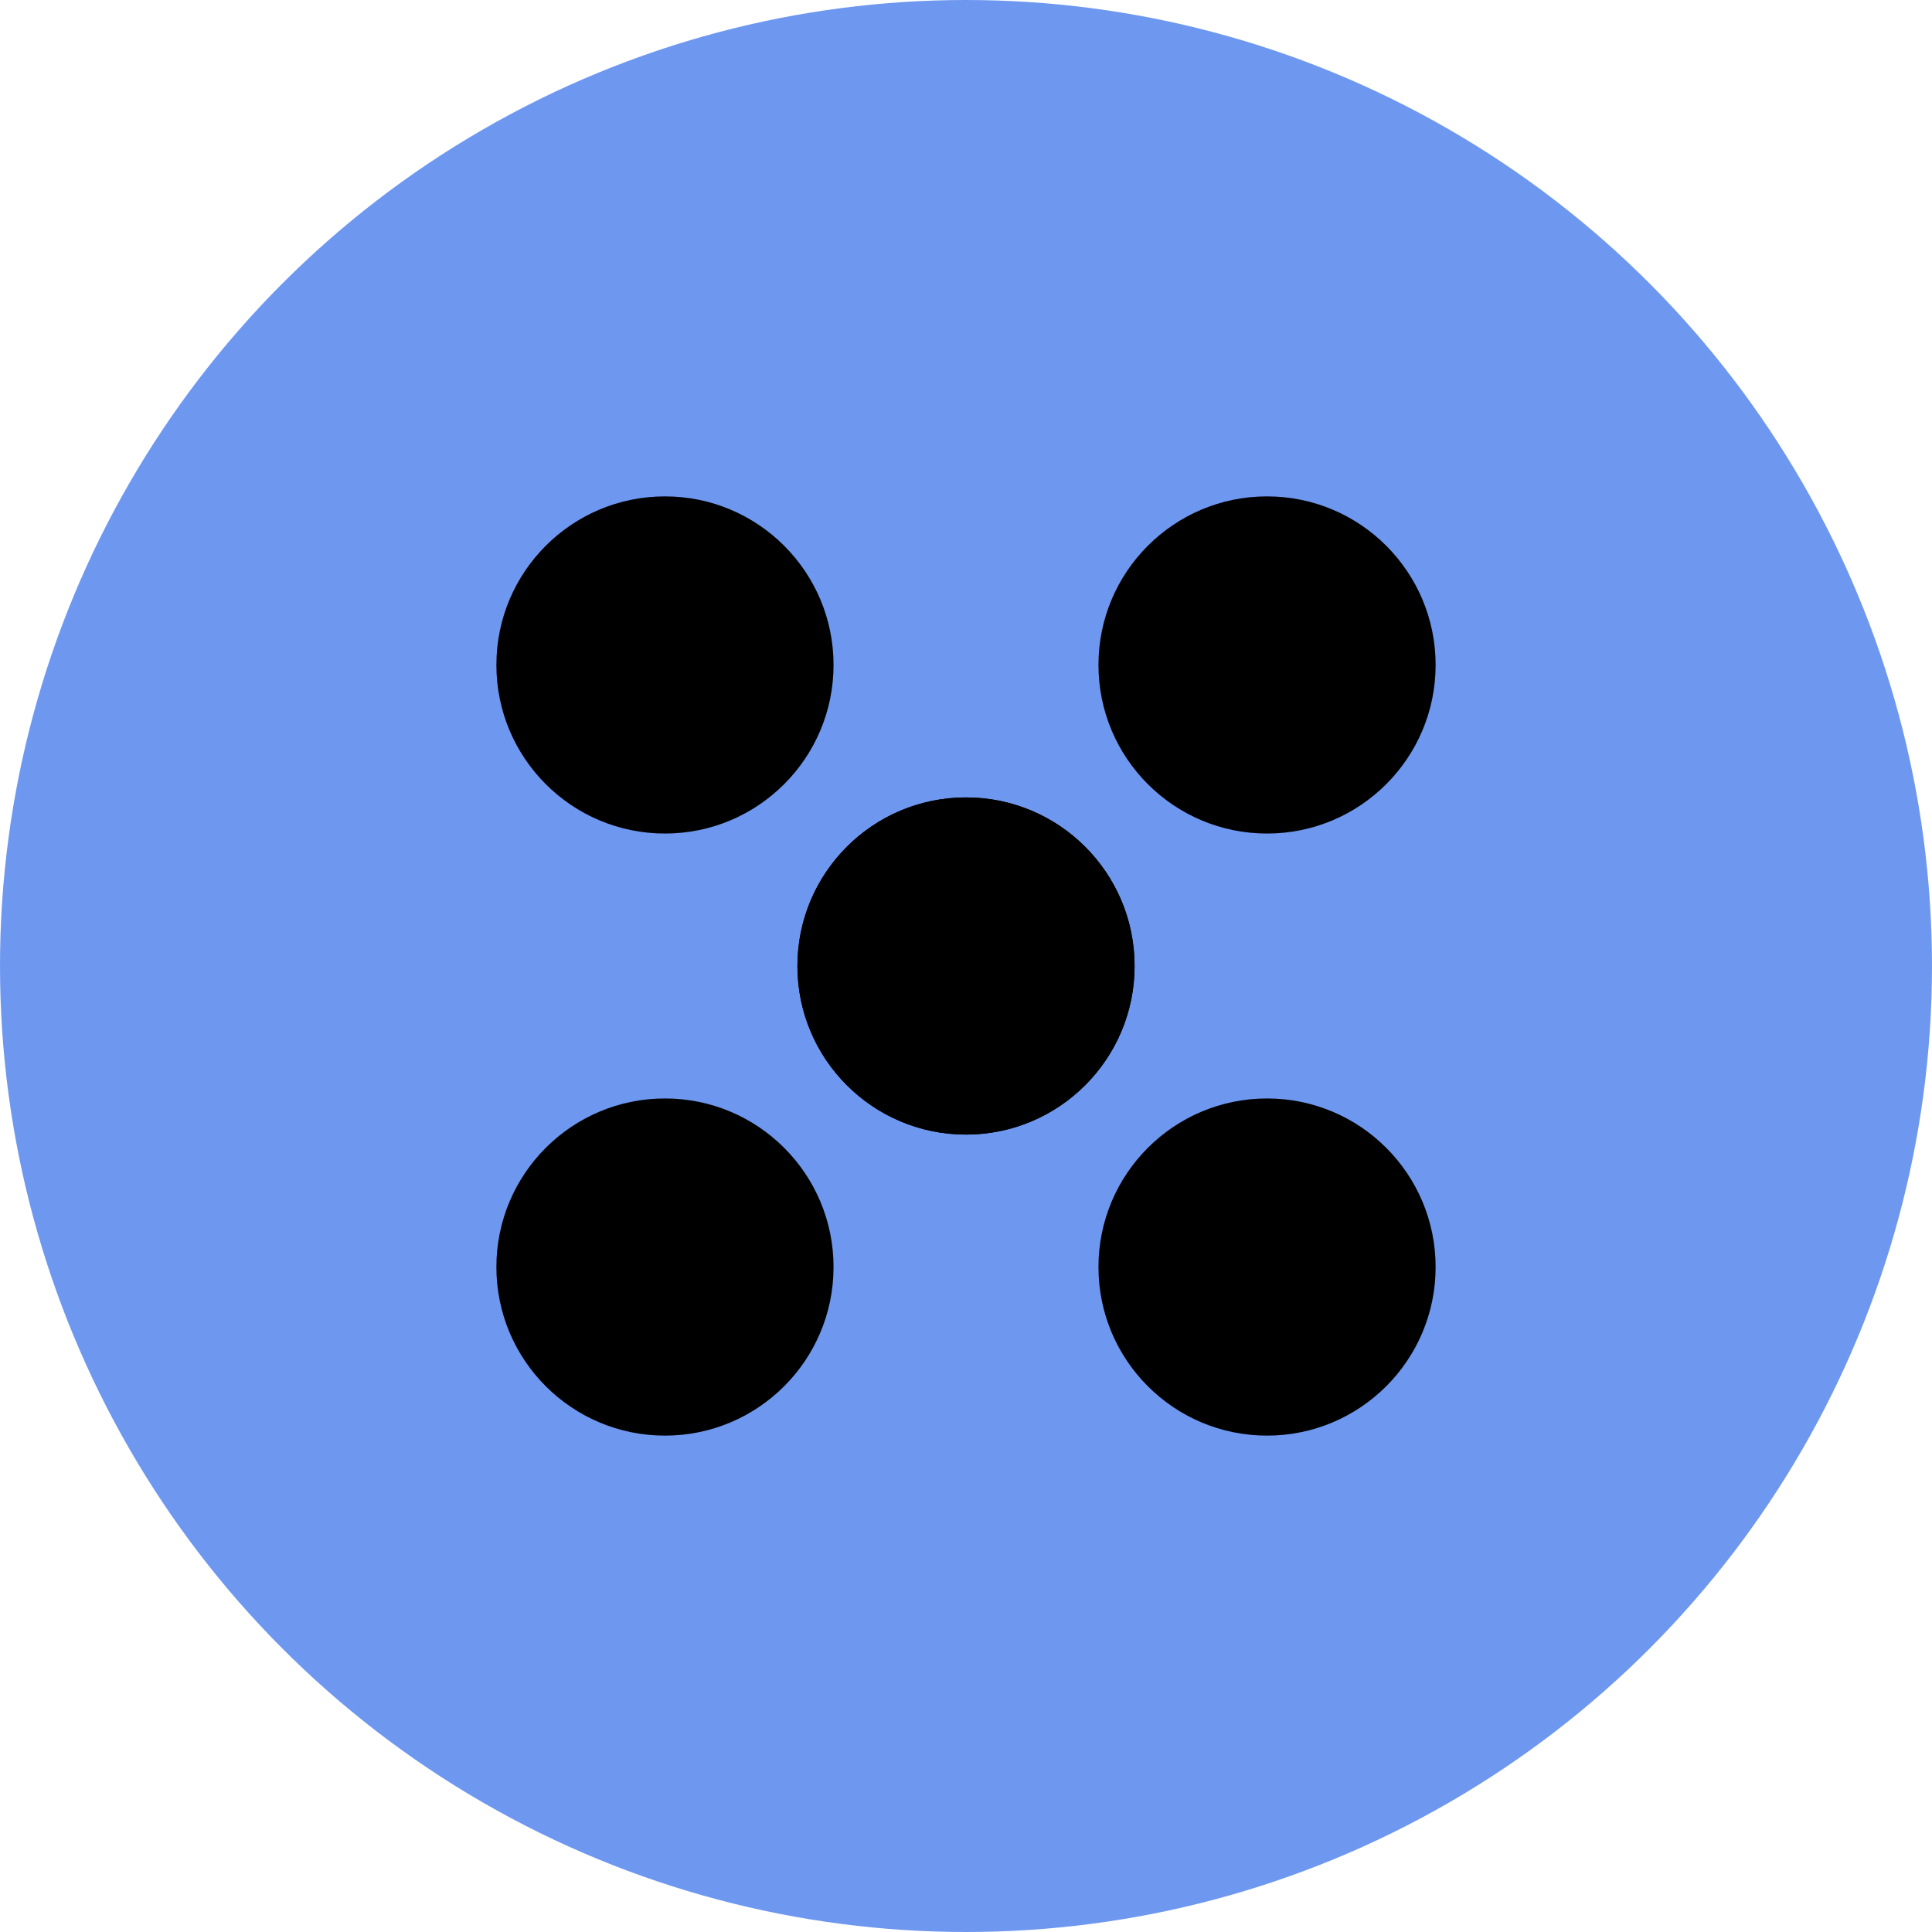
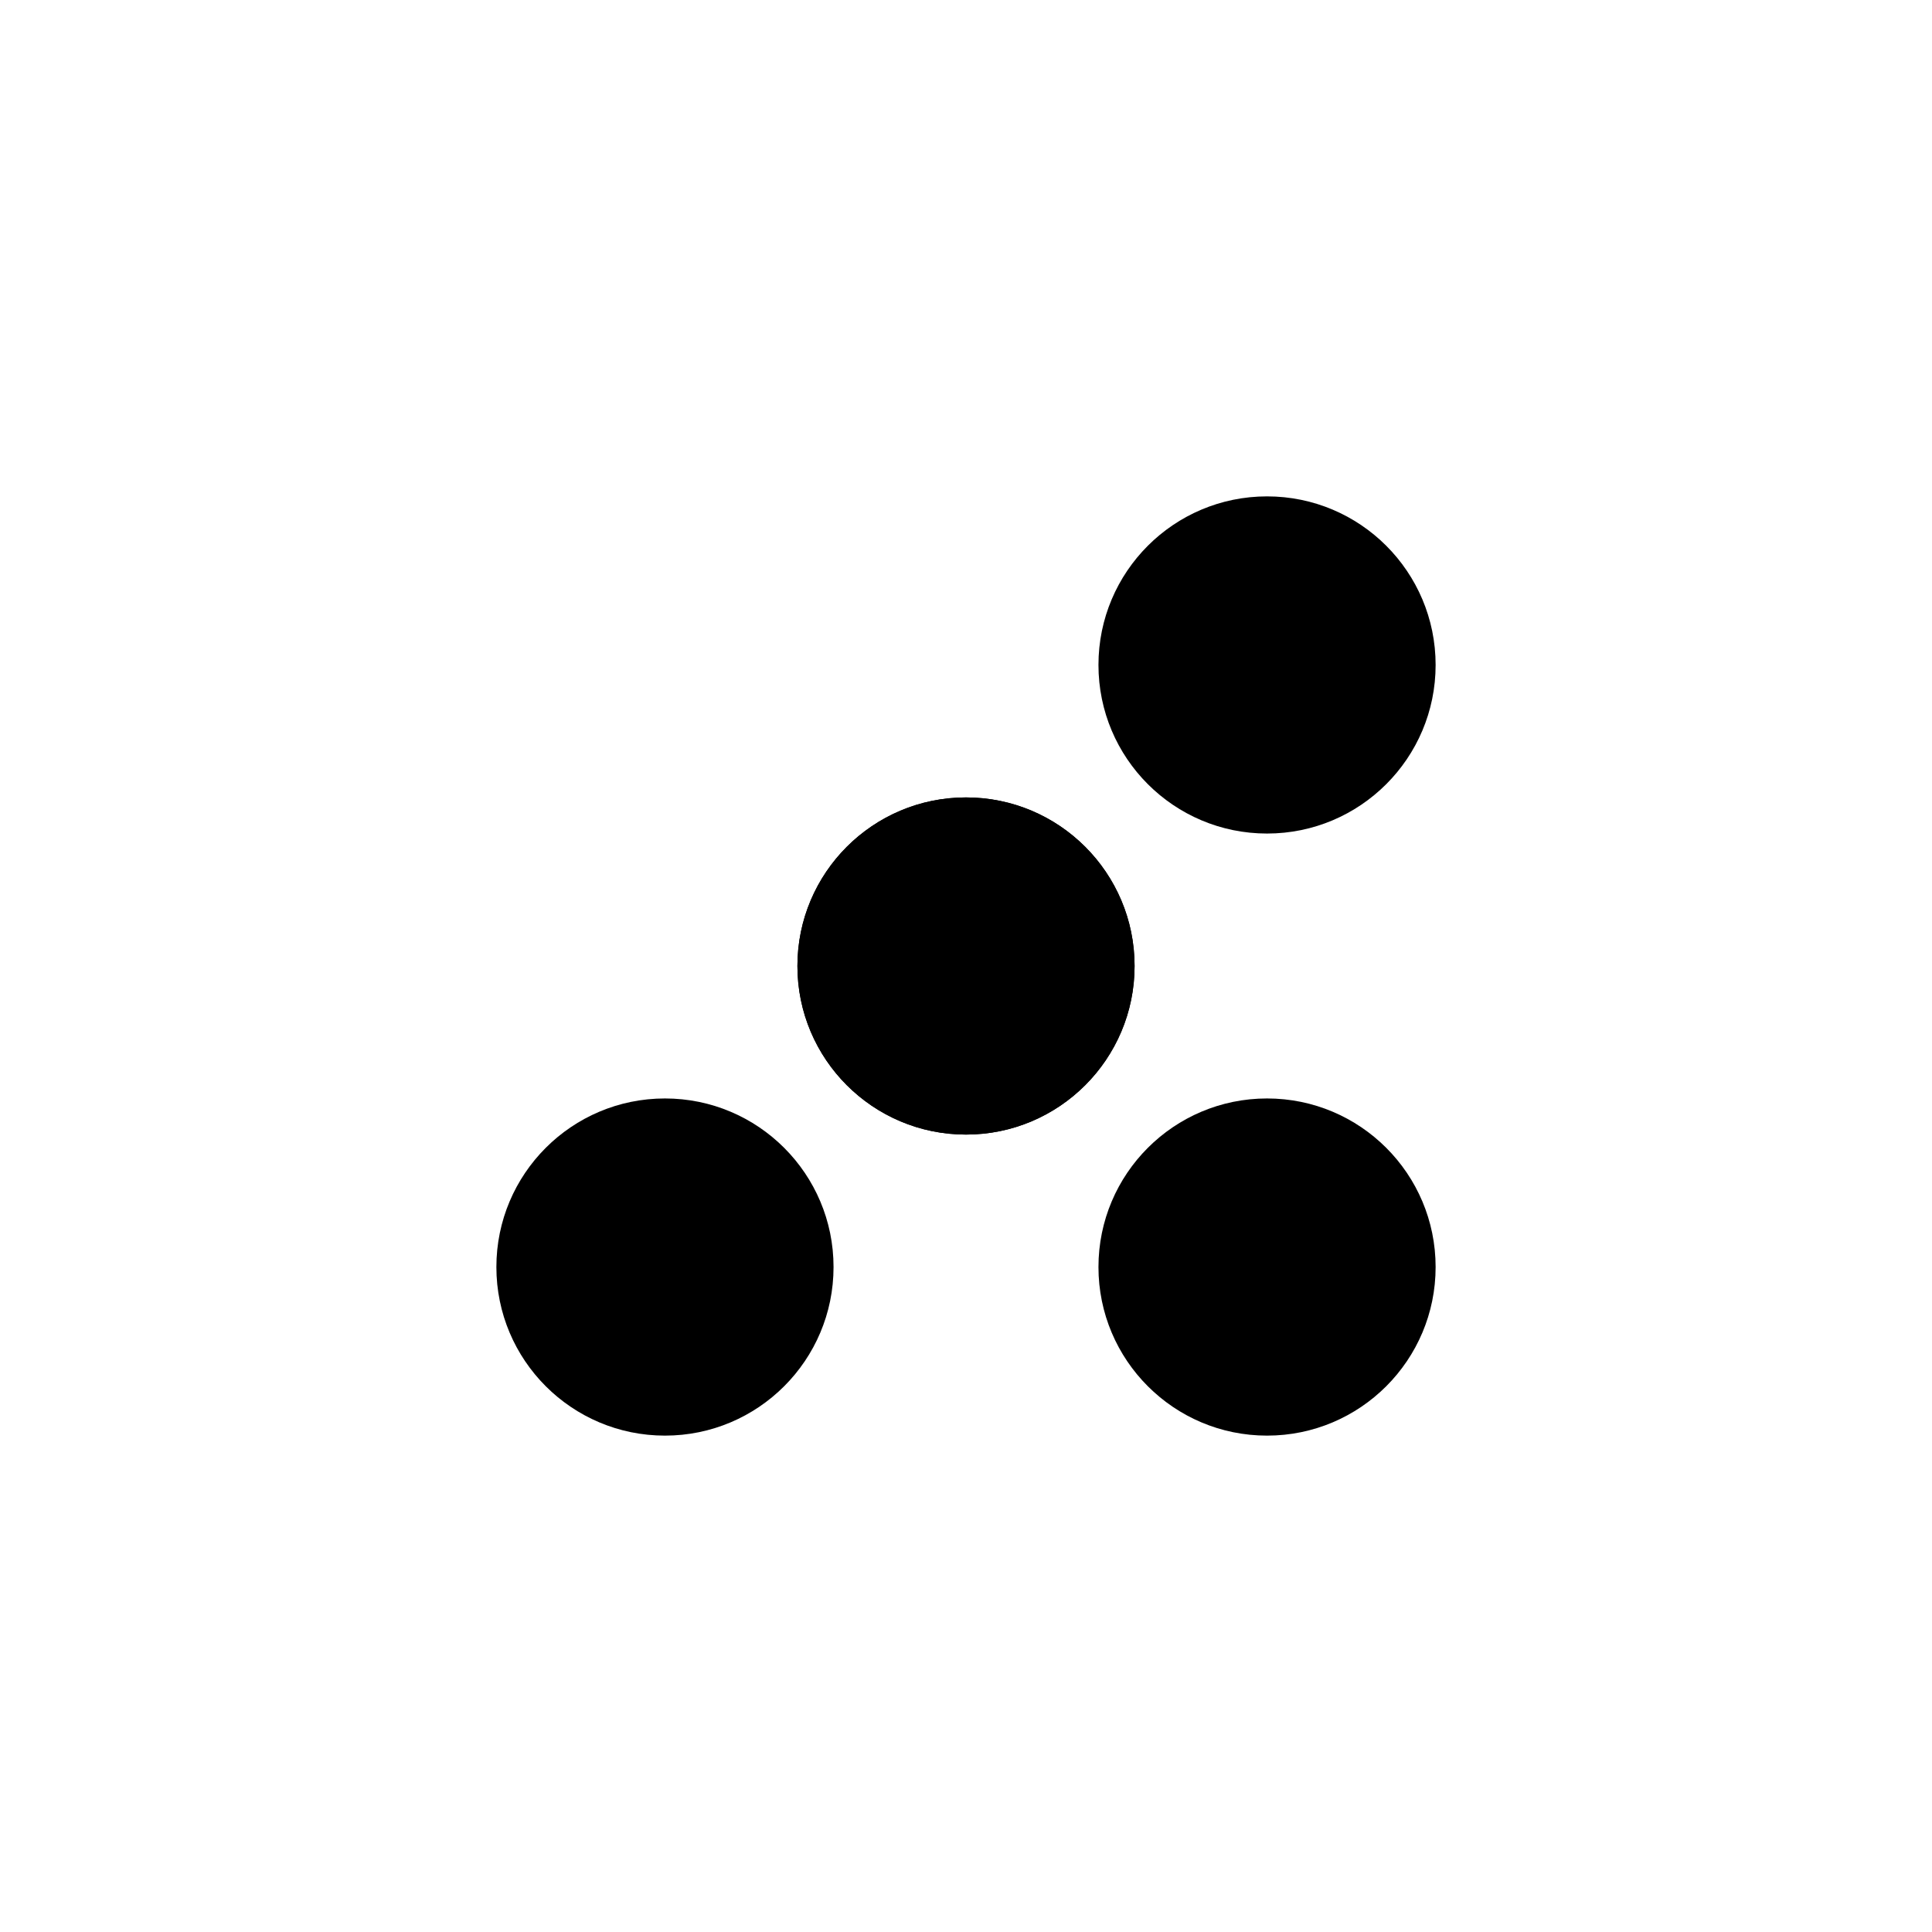
<svg xmlns="http://www.w3.org/2000/svg" id="b" viewBox="0 0 28.88 28.88">
  <g id="c">
    <g>
-       <circle cx="14.44" cy="14.44" r="14.44" style="fill:#6e98ef;" />
      <g>
        <circle cx="14.44" cy="14.44" r="2.52" />
        <circle cx="9.94" cy="18.94" r="2.52" />
        <circle cx="18.94" cy="9.94" r="2.52" />
        <circle cx="14.44" cy="14.44" r="2.52" />
-         <circle cx="9.94" cy="9.94" r="2.52" />
        <circle cx="18.94" cy="18.94" r="2.52" />
      </g>
    </g>
  </g>
</svg>